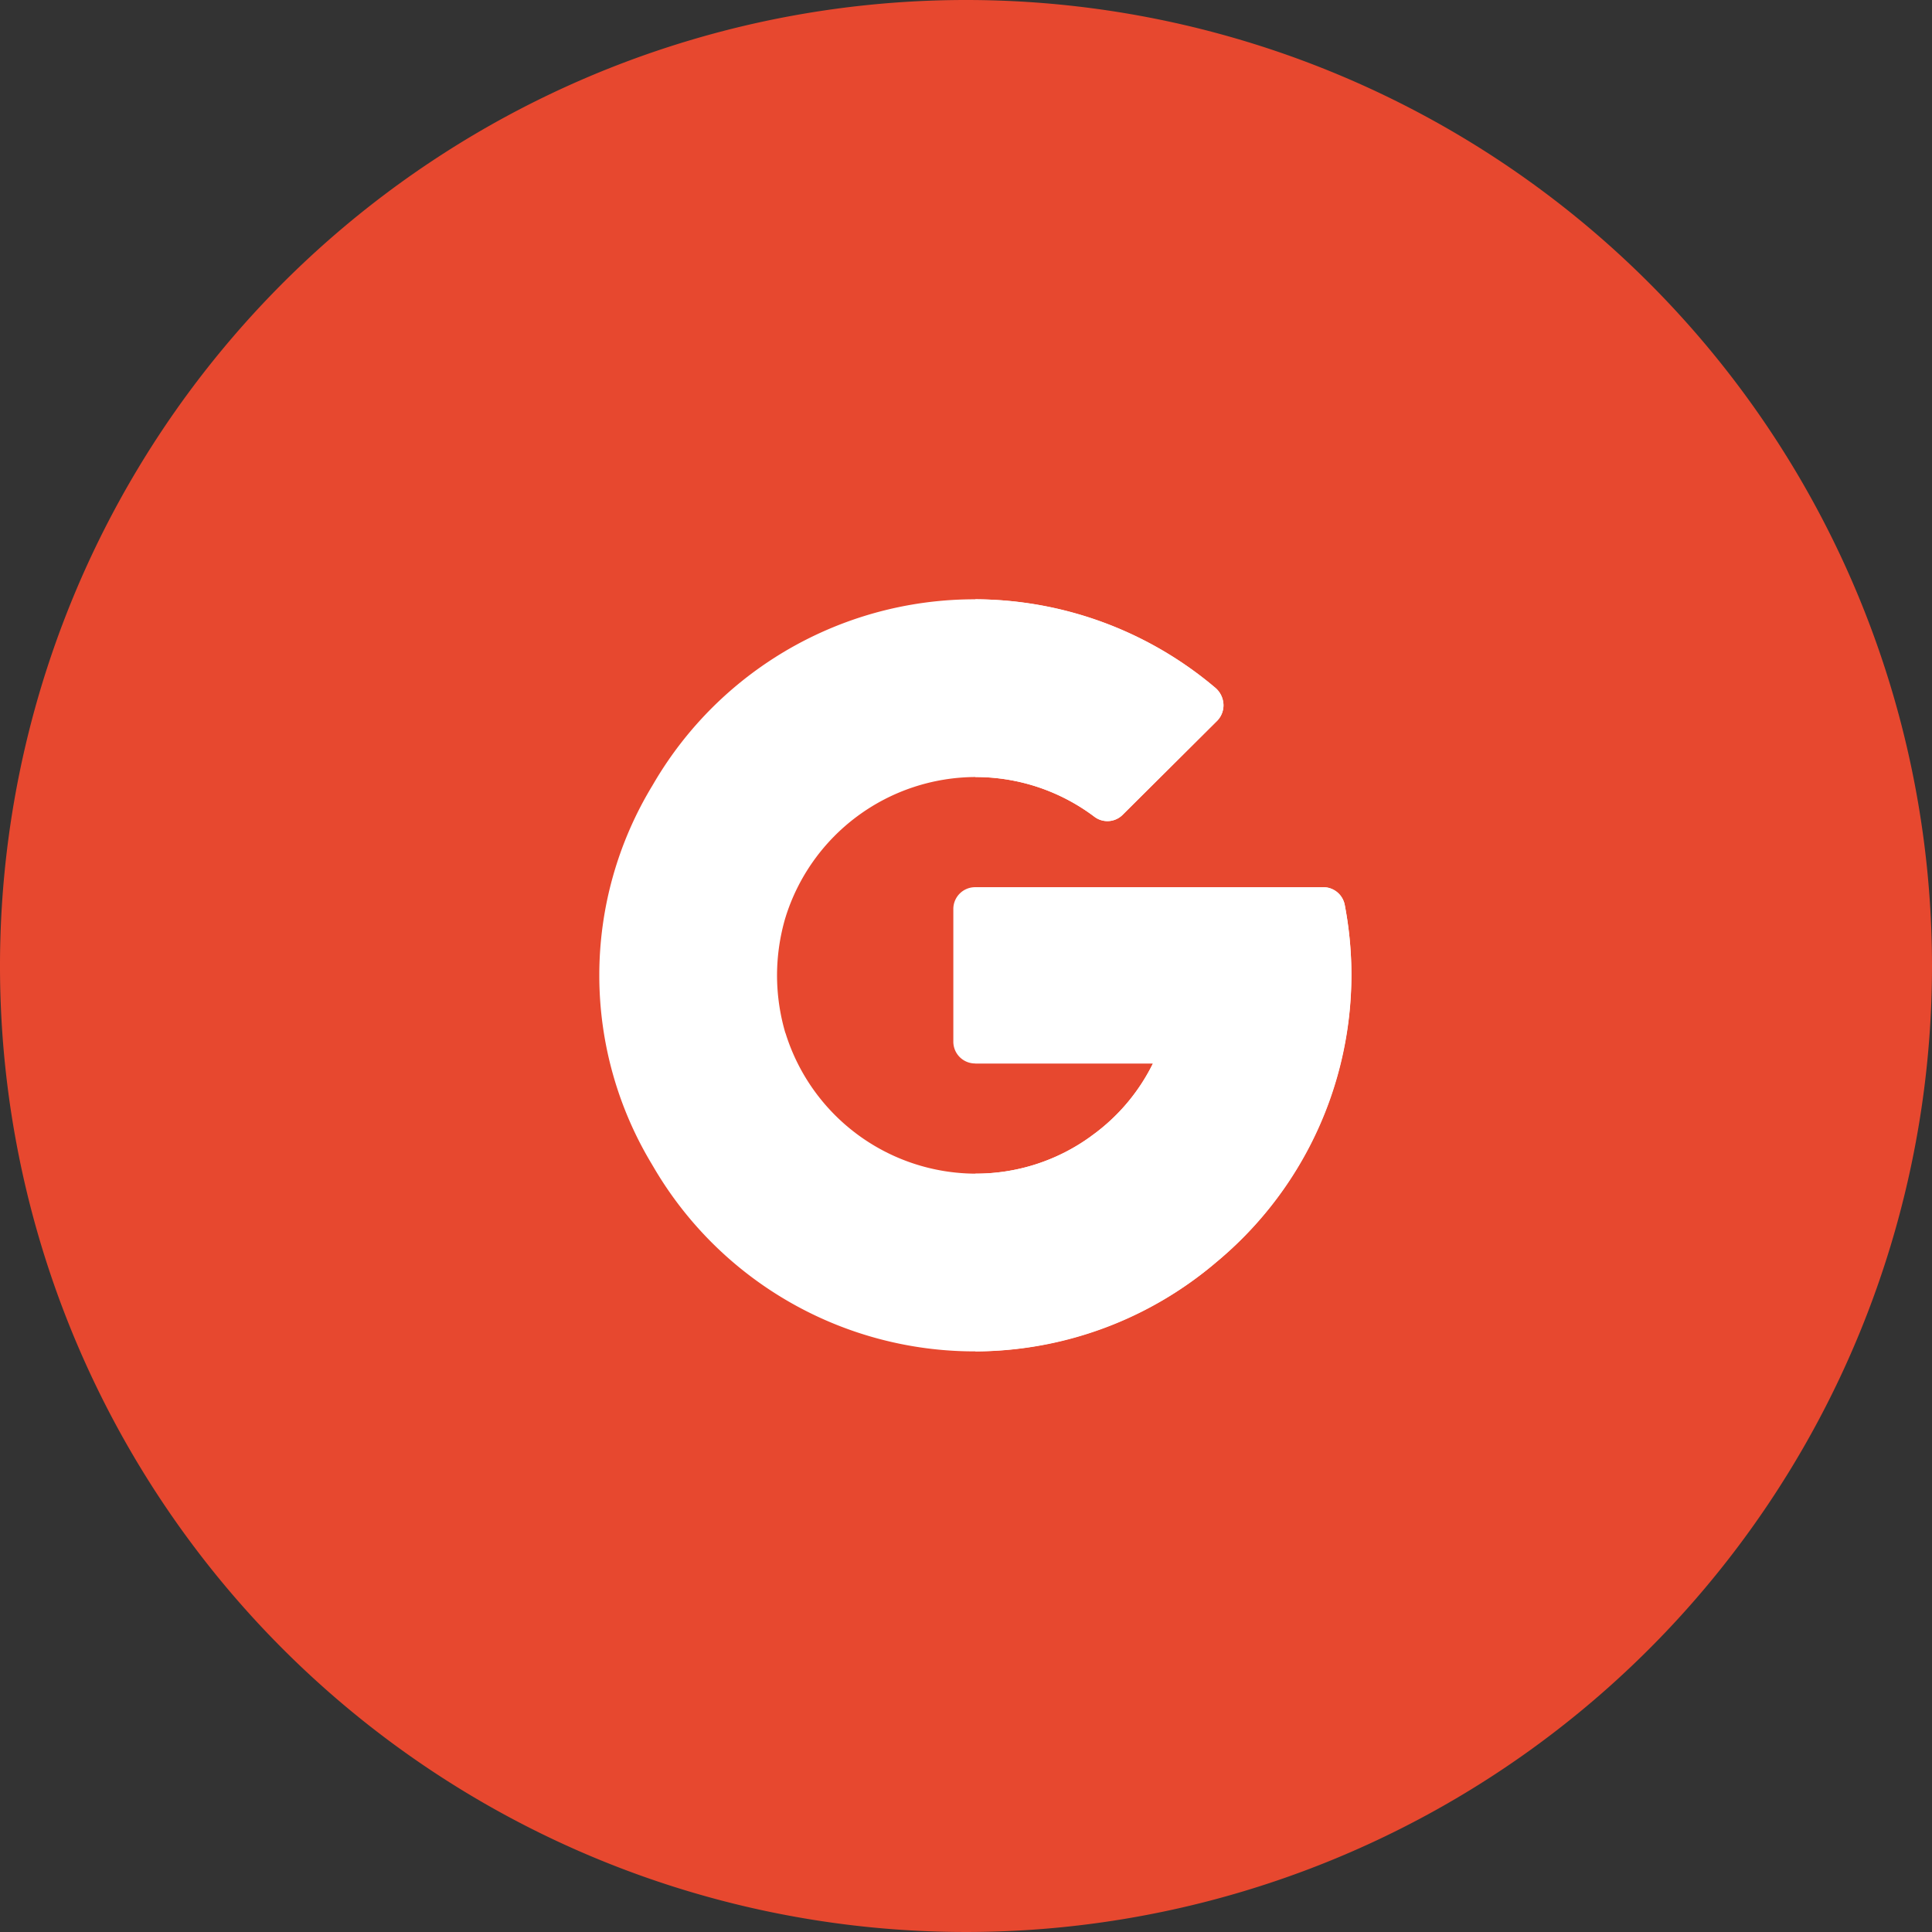
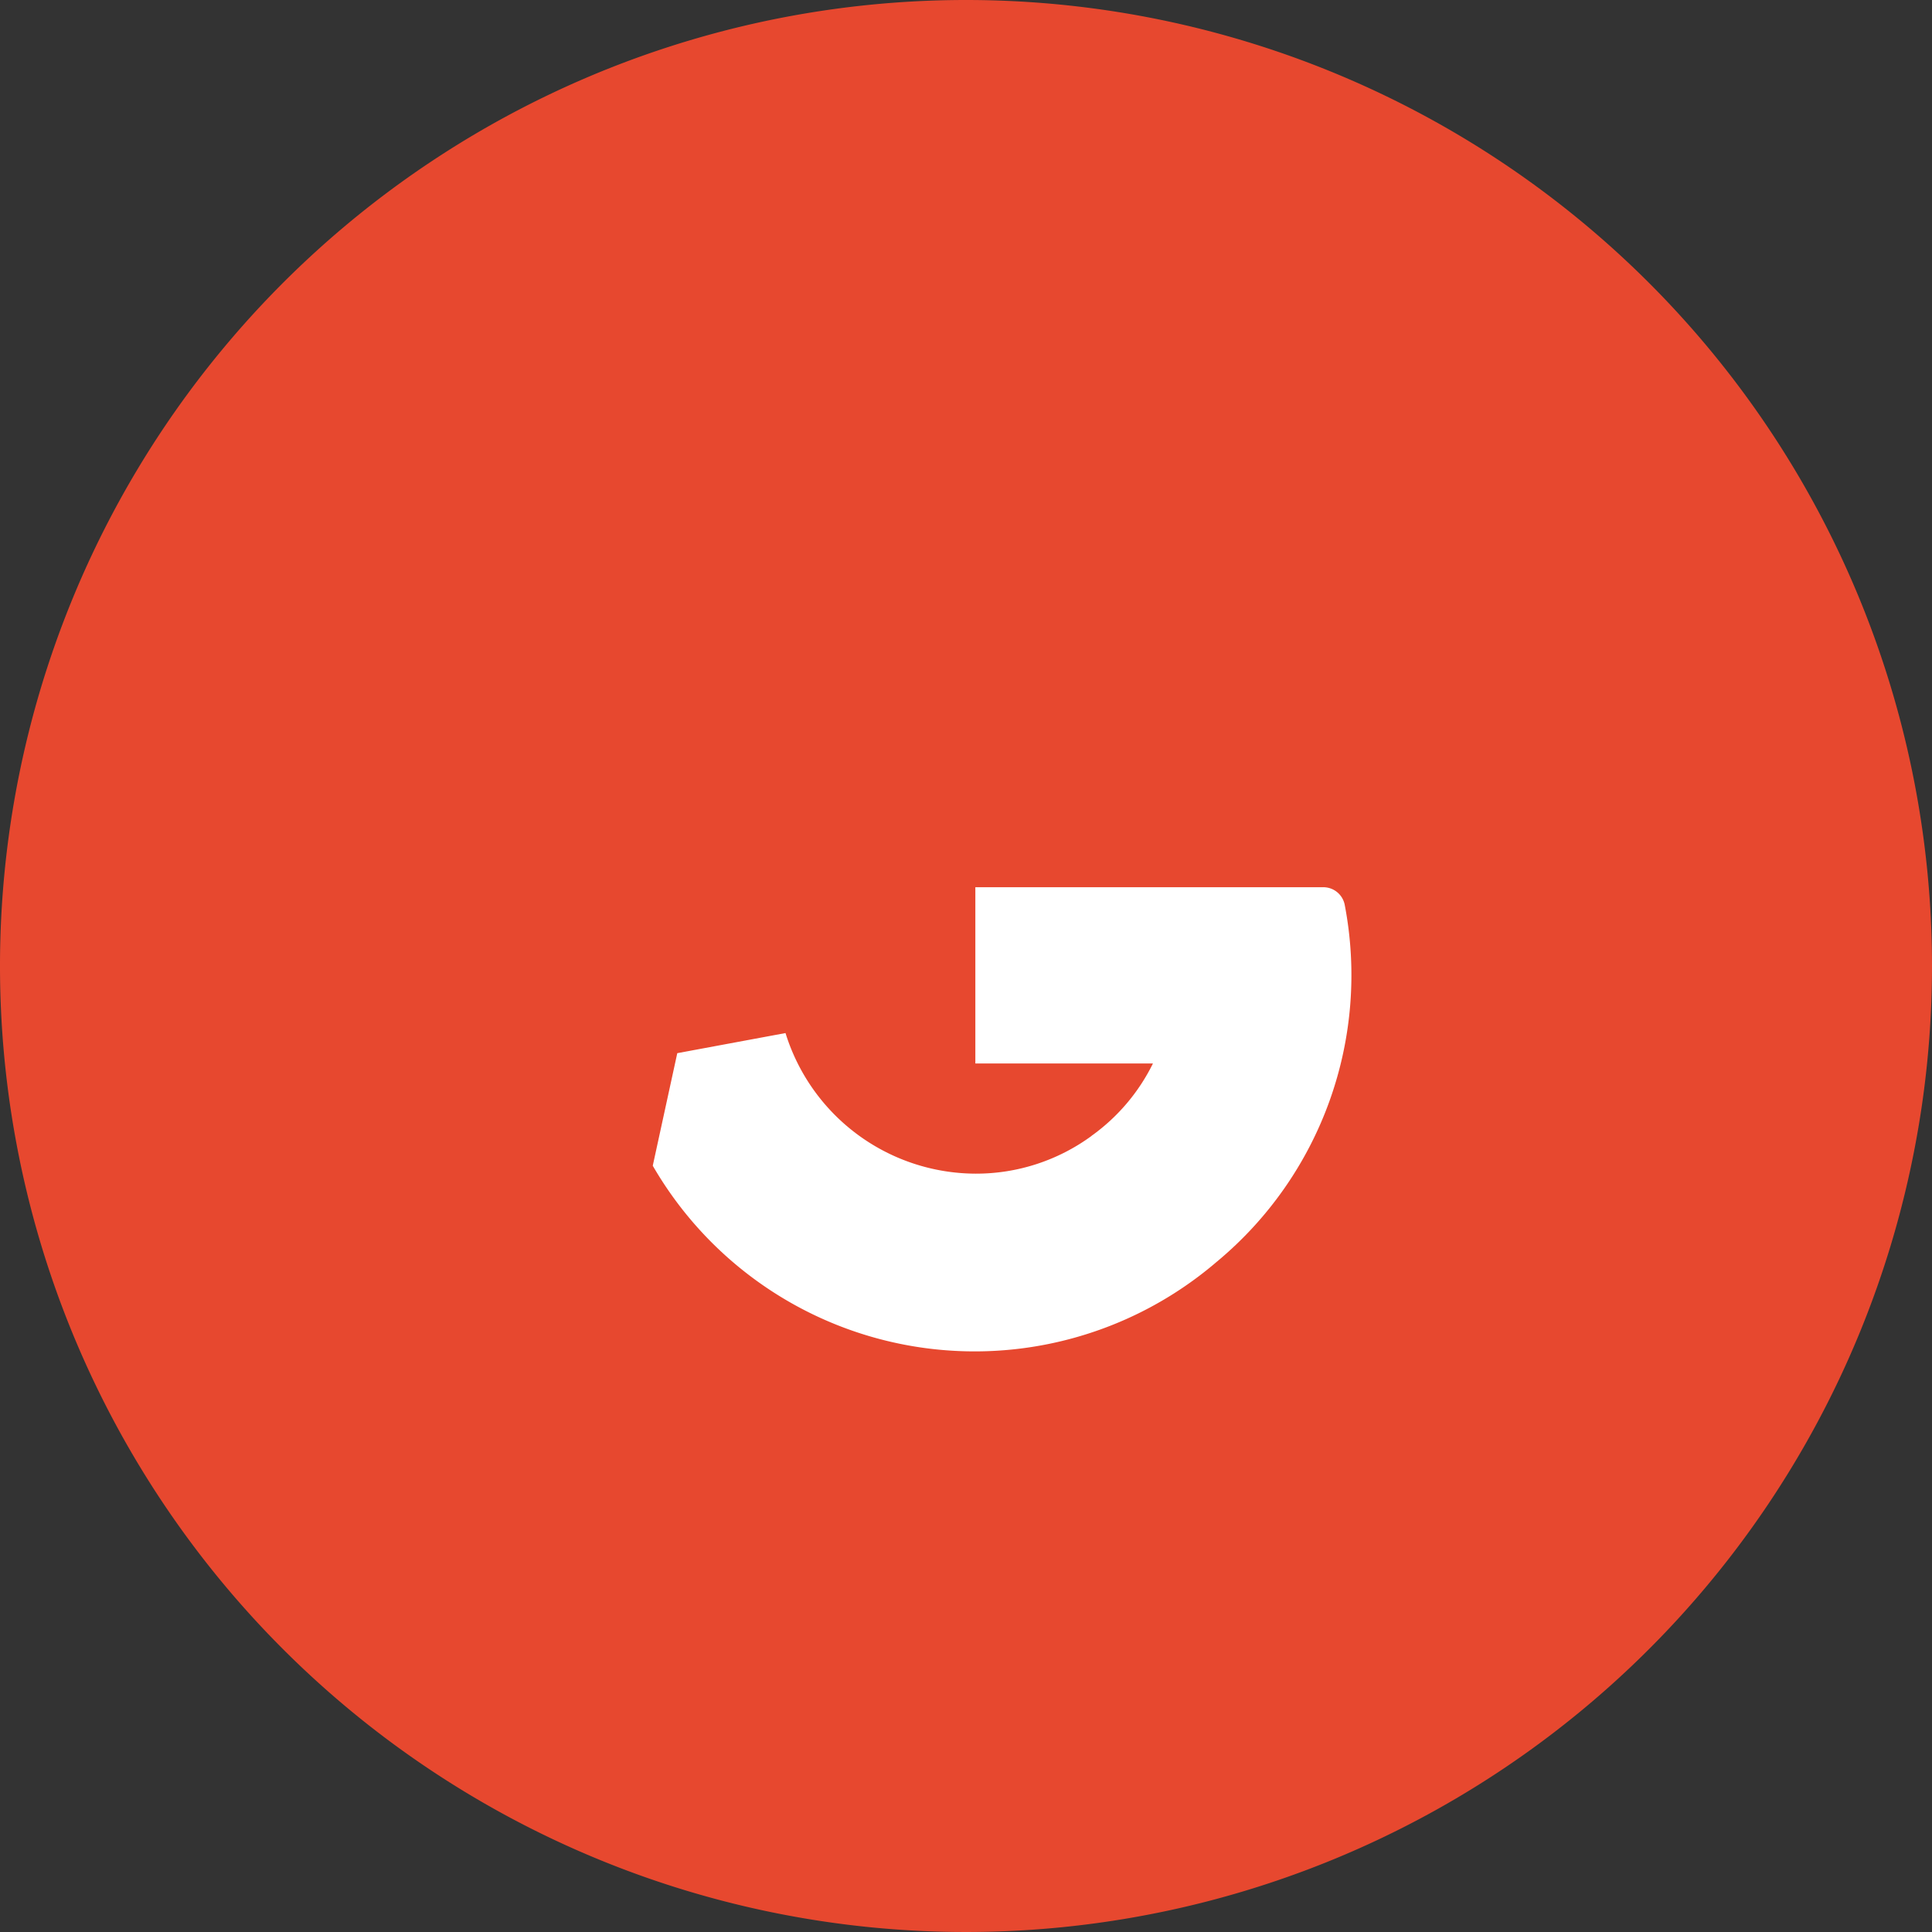
<svg xmlns="http://www.w3.org/2000/svg" width="70.924" height="70.925" viewBox="0 0 70.924 70.925">
  <rect x="0" y="0" width="70.924" height="70.925" fill="#333333" stroke="none" />
  <g id="Group_7888" data-name="Group 7888" transform="translate(-5386 -10675)">
    <g id="Group_10415" data-name="Group 10415">
      <path id="Path_11347" data-name="Path 11347" d="M70.924,35.462A35.462,35.462,0,1,1,35.462,0,35.462,35.462,0,0,1,70.924,35.462Zm0,0" transform="translate(5386 10675)" fill="#e7482f" />
      <g id="_001-google" data-name="001-google" transform="translate(5408 10697)">
        <path id="Path_11340" data-name="Path 11340" d="M57.123,303.68a13.651,13.651,0,0,1-20.723-3.51l.9-4.132,3.973-.738a7.331,7.331,0,0,0,6.972,5.161,7.176,7.176,0,0,0,4.271-1.391l3.818.582Z" transform="translate(-34.437 -279.376)" fill="#fff" />
-         <path id="Path_11341" data-name="Path 11341" d="M264.881,369.811l-.793-4.028-3.818-.582A7.175,7.175,0,0,1,256,366.591v6.525A13.783,13.783,0,0,0,264.881,369.811Z" transform="translate(-242.195 -345.507)" fill="#fff" />
        <g id="Connected_Home_1_" transform="translate(0 6.816)">
          <g id="Group_5648" data-name="Group 5648">
            <g id="Group_5647" data-name="Group 5647">
              <g id="Group_5646" data-name="Group 5646">
-                 <path id="Path_11342" data-name="Path 11342" d="M6.525,133.389a7.539,7.539,0,0,0,.307,2.119l-4.869,4.869a13.423,13.423,0,0,1,0-13.977l3.908.673.961,4.2A7.538,7.538,0,0,0,6.525,133.389Z" transform="translate(0 -126.4)" fill="#fff" />
-               </g>
+                 </g>
            </g>
          </g>
        </g>
-         <path id="Path_11343" data-name="Path 11343" d="M255.614,199.235a13.783,13.783,0,0,1-4.923,10.5l-4.611-4.611a7.158,7.158,0,0,0,2.249-2.653h-6.519a.8.8,0,0,1-.809-.809v-4.853a.8.8,0,0,1,.809-.809h12.769a.8.8,0,0,1,.793.663A13.717,13.717,0,0,1,255.614,199.235Z" transform="translate(-228.004 -185.431)" fill="#fff" />
        <path id="Path_11344" data-name="Path 11344" d="M262.52,202.471a7.159,7.159,0,0,1-2.249,2.653l4.611,4.611a13.673,13.673,0,0,0,4.681-13.071.8.8,0,0,0-.793-.663H256v6.471Z" transform="translate(-242.195 -185.431)" fill="#fff" />
-         <path id="Path_11345" data-name="Path 11345" d="M57.35,3.856a.816.816,0,0,1-.226.6L53.661,7.9a.792.792,0,0,1-1.051.081,7.236,7.236,0,0,0-4.368-1.456,7.331,7.331,0,0,0-6.972,5.161L36.4,6.816A13.643,13.643,0,0,1,57.058,3.257a.851.851,0,0,1,.291.6Z" transform="translate(-34.437 0)" fill="#fff" />
-         <path id="Path_11346" data-name="Path 11346" d="M260.368,7.981a.792.792,0,0,0,1.052-.081l3.462-3.446a.816.816,0,0,0,.227-.6.851.851,0,0,0-.291-.6A13.763,13.763,0,0,0,256,0V6.525A7.236,7.236,0,0,1,260.368,7.981Z" transform="translate(-242.195 0)" fill="#fff" />
      </g>
    </g>
  </g>
</svg>